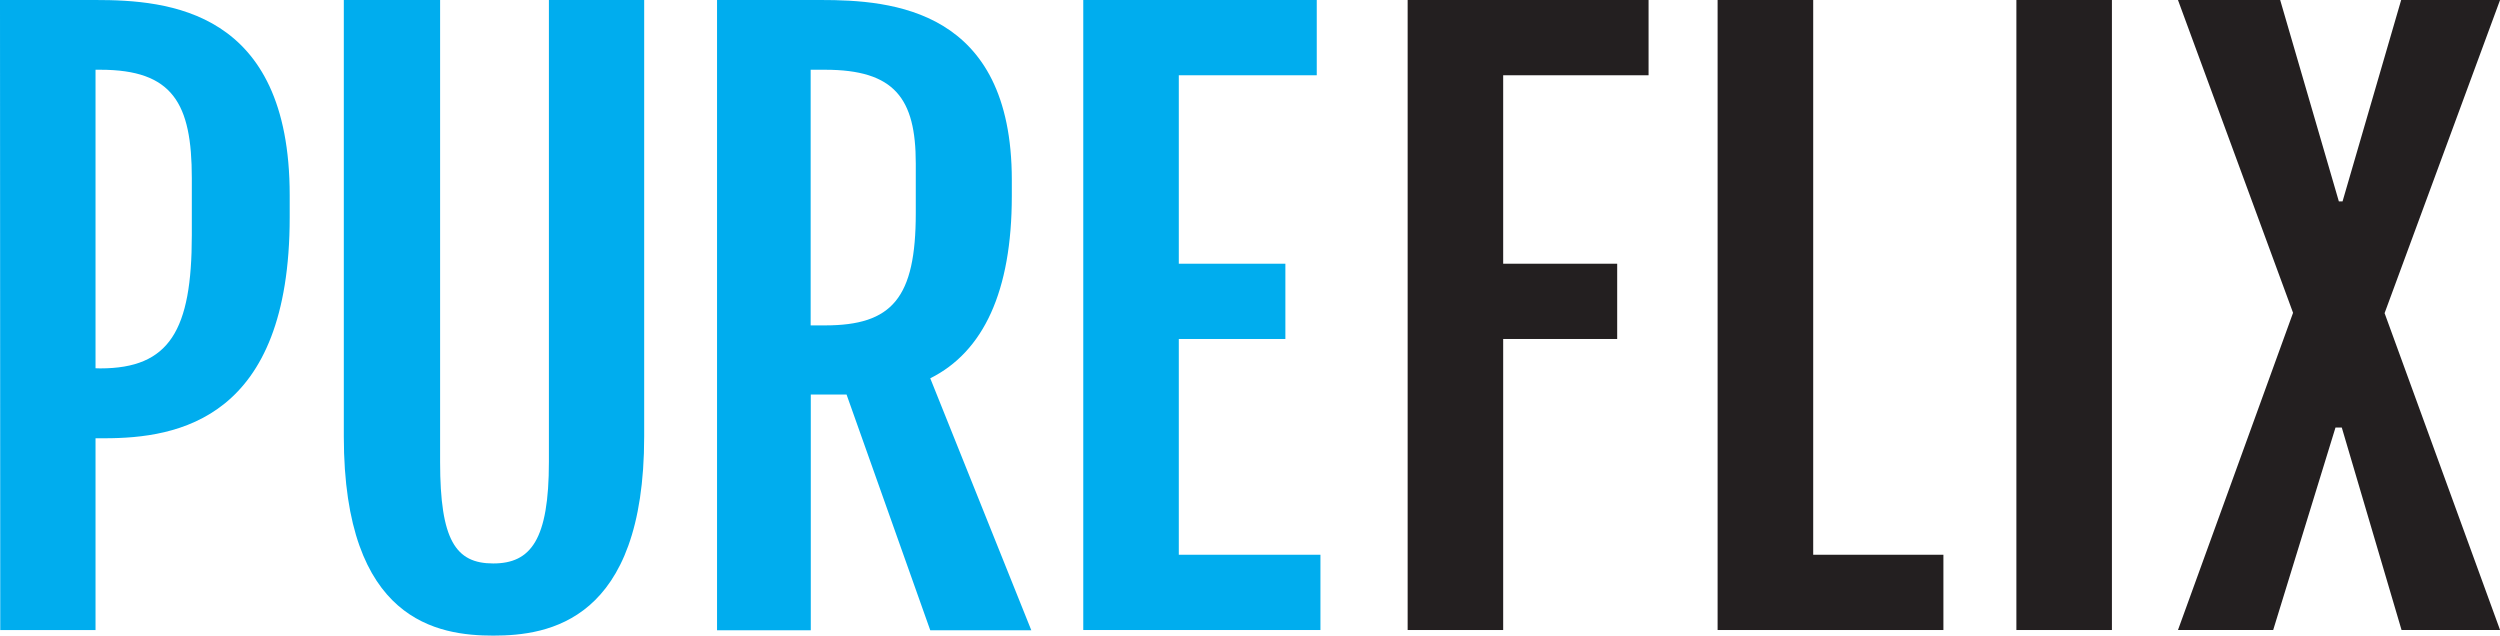
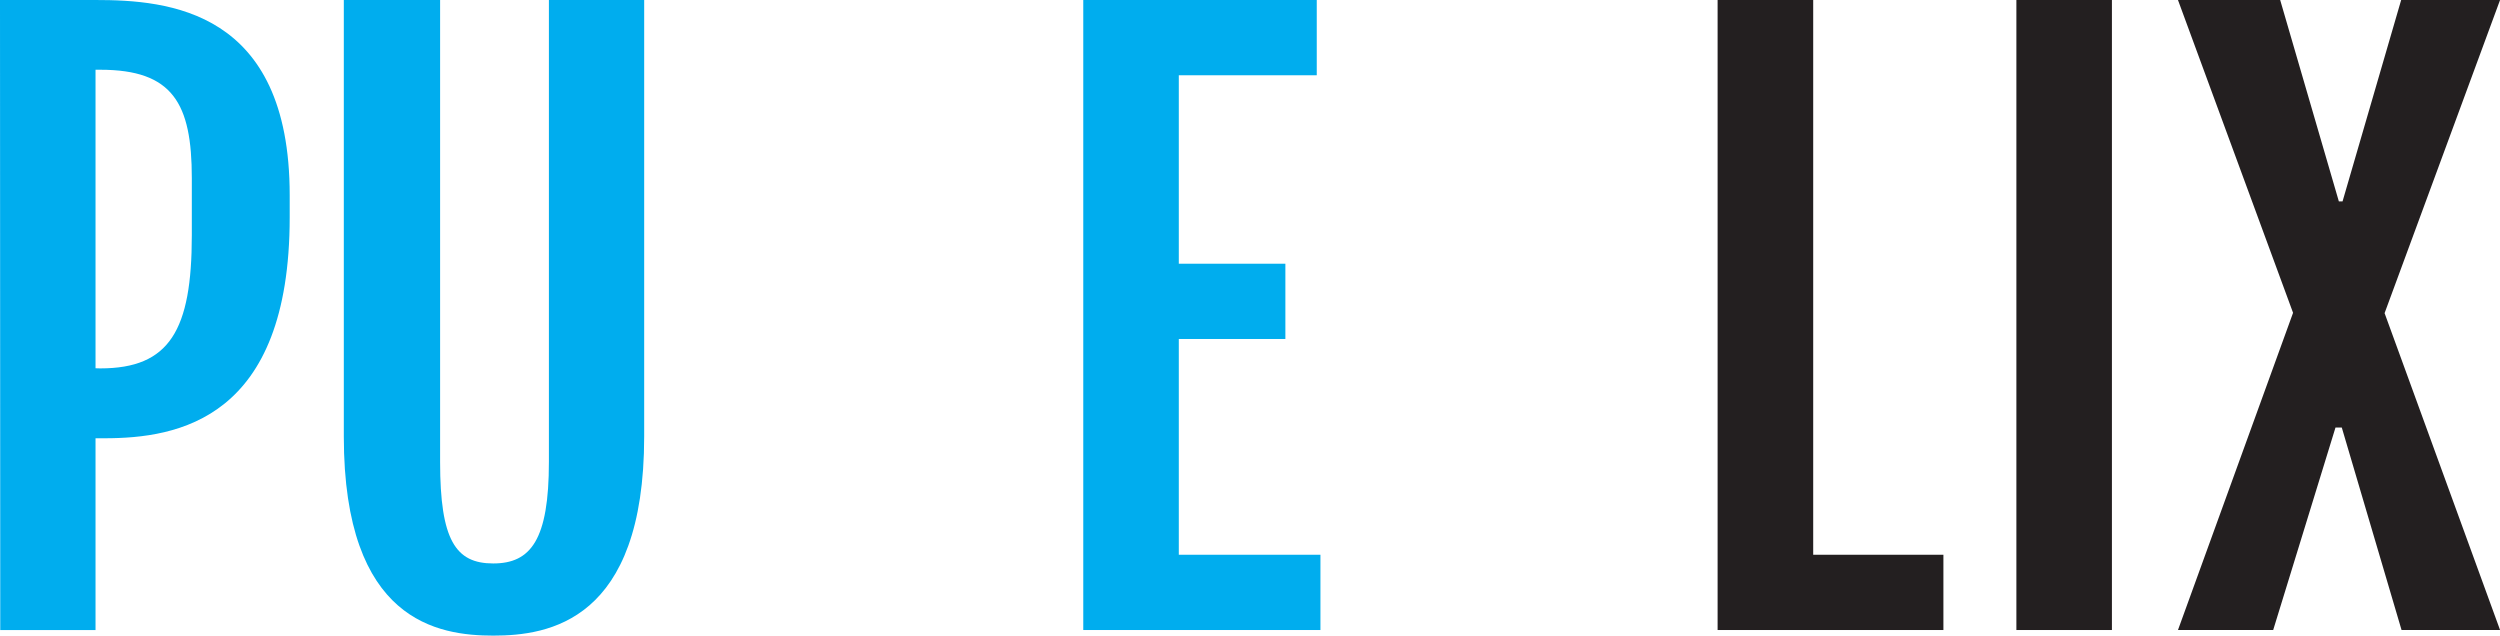
<svg xmlns="http://www.w3.org/2000/svg" id="Layer_1" data-name="Layer 1" viewBox="0 0 393.6 100.06">
  <defs>
    <style>.cls-1{fill:#00adee;}.cls-2{fill:#231f20;}</style>
  </defs>
  <title>Pure-Flix-2020-logo-blue-400x400 SVG</title>
  <path class="cls-1" d="M3.17,149.13h15c11.44,0,30.61,1.51,30.61,30.72v3.49c0,31.82-17.6,34.79-29.16,34.79H18.21v30.2h-15Zm15.79,58c10.92,0,14.41-6,14.41-21v-8.95c0-11.79-3-17.07-14.41-17.07h-.75v47Z" transform="translate(-3.17 -149.13)" />
  <path class="cls-1" d="M57.3,149.13H72.46v72.71c0,12.32,2.44,16,8.36,16s8.77-3.71,8.77-16V149.13h15v68.71c0,29.15-15.1,31.36-23.75,31.36S57.3,247,57.3,217.84Z" transform="translate(-3.17 -149.13)" />
-   <path class="cls-1" d="M116.06,149.13h16.32c11.21,0,30.09,1.4,30.09,28.34V180c0,15-4.47,24.51-12.84,28.69l15.91,39.67H149.63l-13.18-37.12h-5.63v37.12H116.06Zm17,51.23c10.57,0,14.29-4.3,14.29-17.66v-7.84c0-10.22-3.31-14.75-14.29-14.75h-2.26v40.25Z" transform="translate(-3.17 -149.13)" />
  <polygon class="cls-1" points="170.55 0 207.31 0 207.31 11.85 185.59 11.85 185.59 41.52 202.37 41.52 202.37 53.37 185.59 53.37 185.59 87.34 207.89 87.34 207.89 99.19 170.55 99.19 170.55 0" />
-   <polygon class="cls-2" points="221.62 0 259.55 0 259.55 11.85 236.66 11.85 236.66 41.52 254.61 41.52 254.61 53.37 236.66 53.37 236.66 99.19 221.62 99.19 221.62 0" />
  <polygon class="cls-2" points="270.42 0 285.47 0 285.47 87.34 305.97 87.34 305.97 99.19 270.42 99.19 270.42 0" />
  <rect class="cls-2" x="317.46" width="15.04" height="99.19" />
  <polygon class="cls-2" points="361.02 49.25 342.9 0 358.99 0 368.23 31.71 368.81 31.71 378.04 0 393.61 0 375.43 49.3 393.61 99.19 378.1 99.19 368.69 67.31 367.7 67.31 357.89 99.19 342.9 99.19 361.02 49.25" />
</svg>